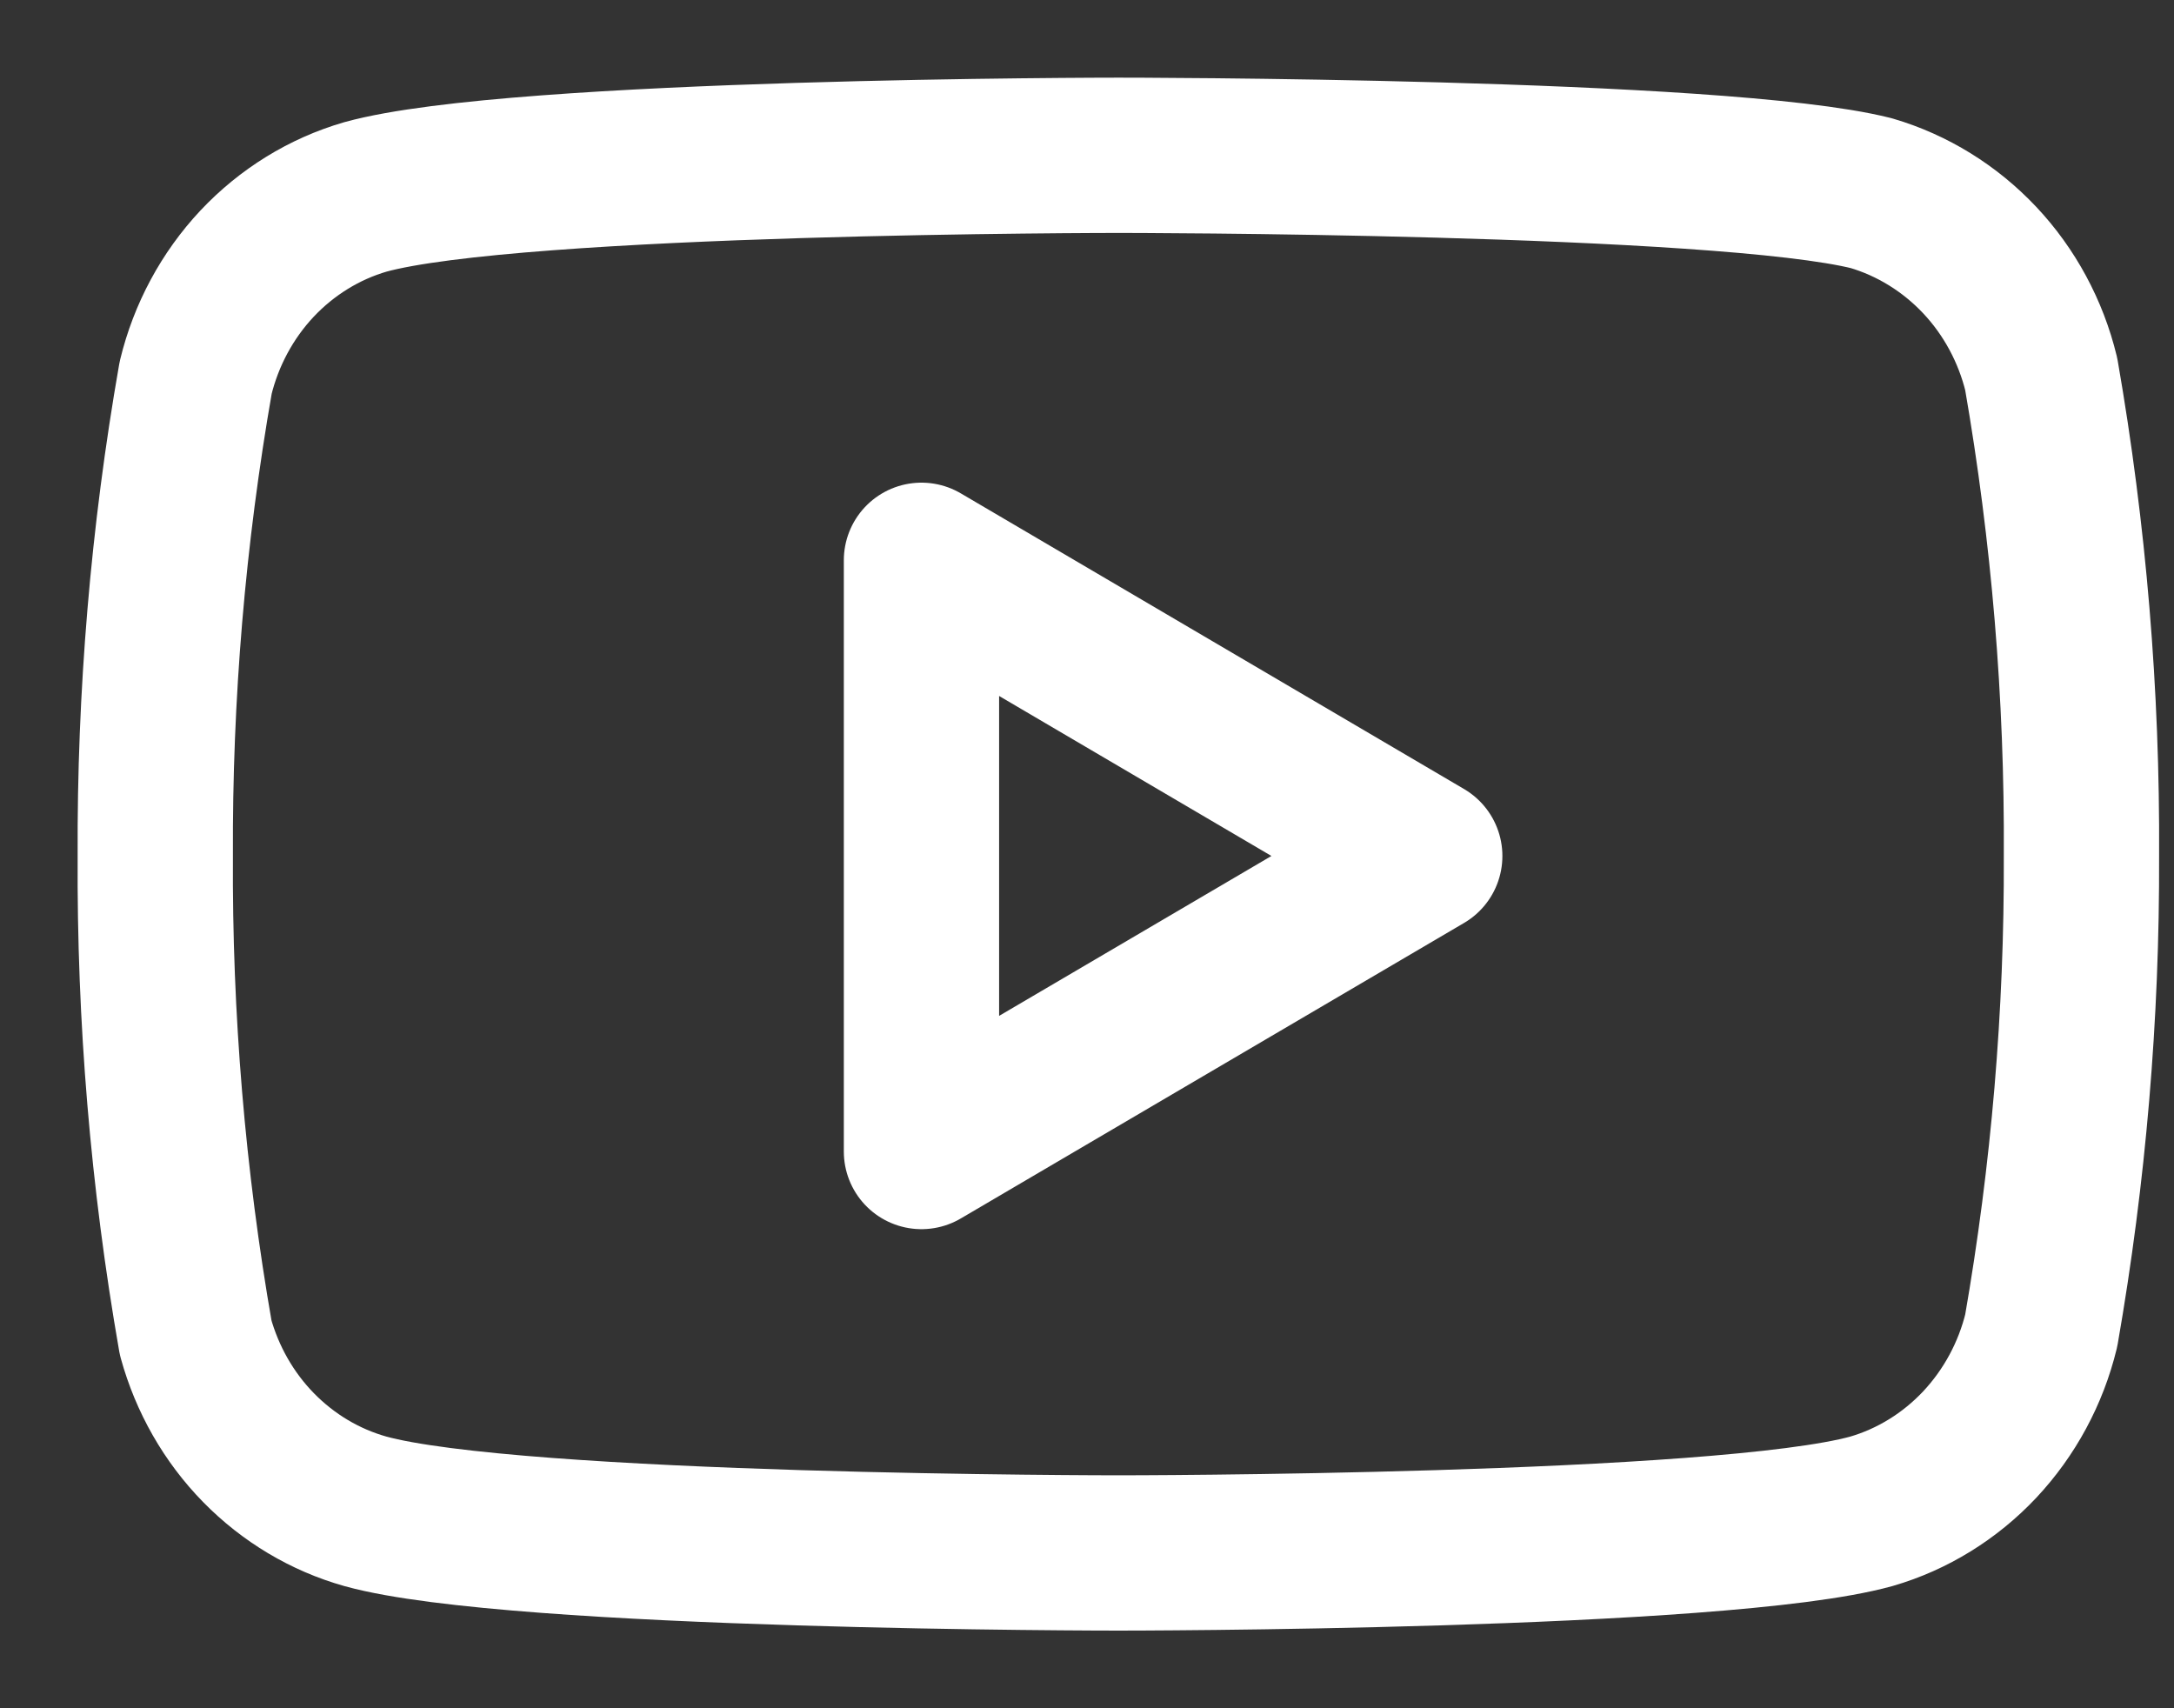
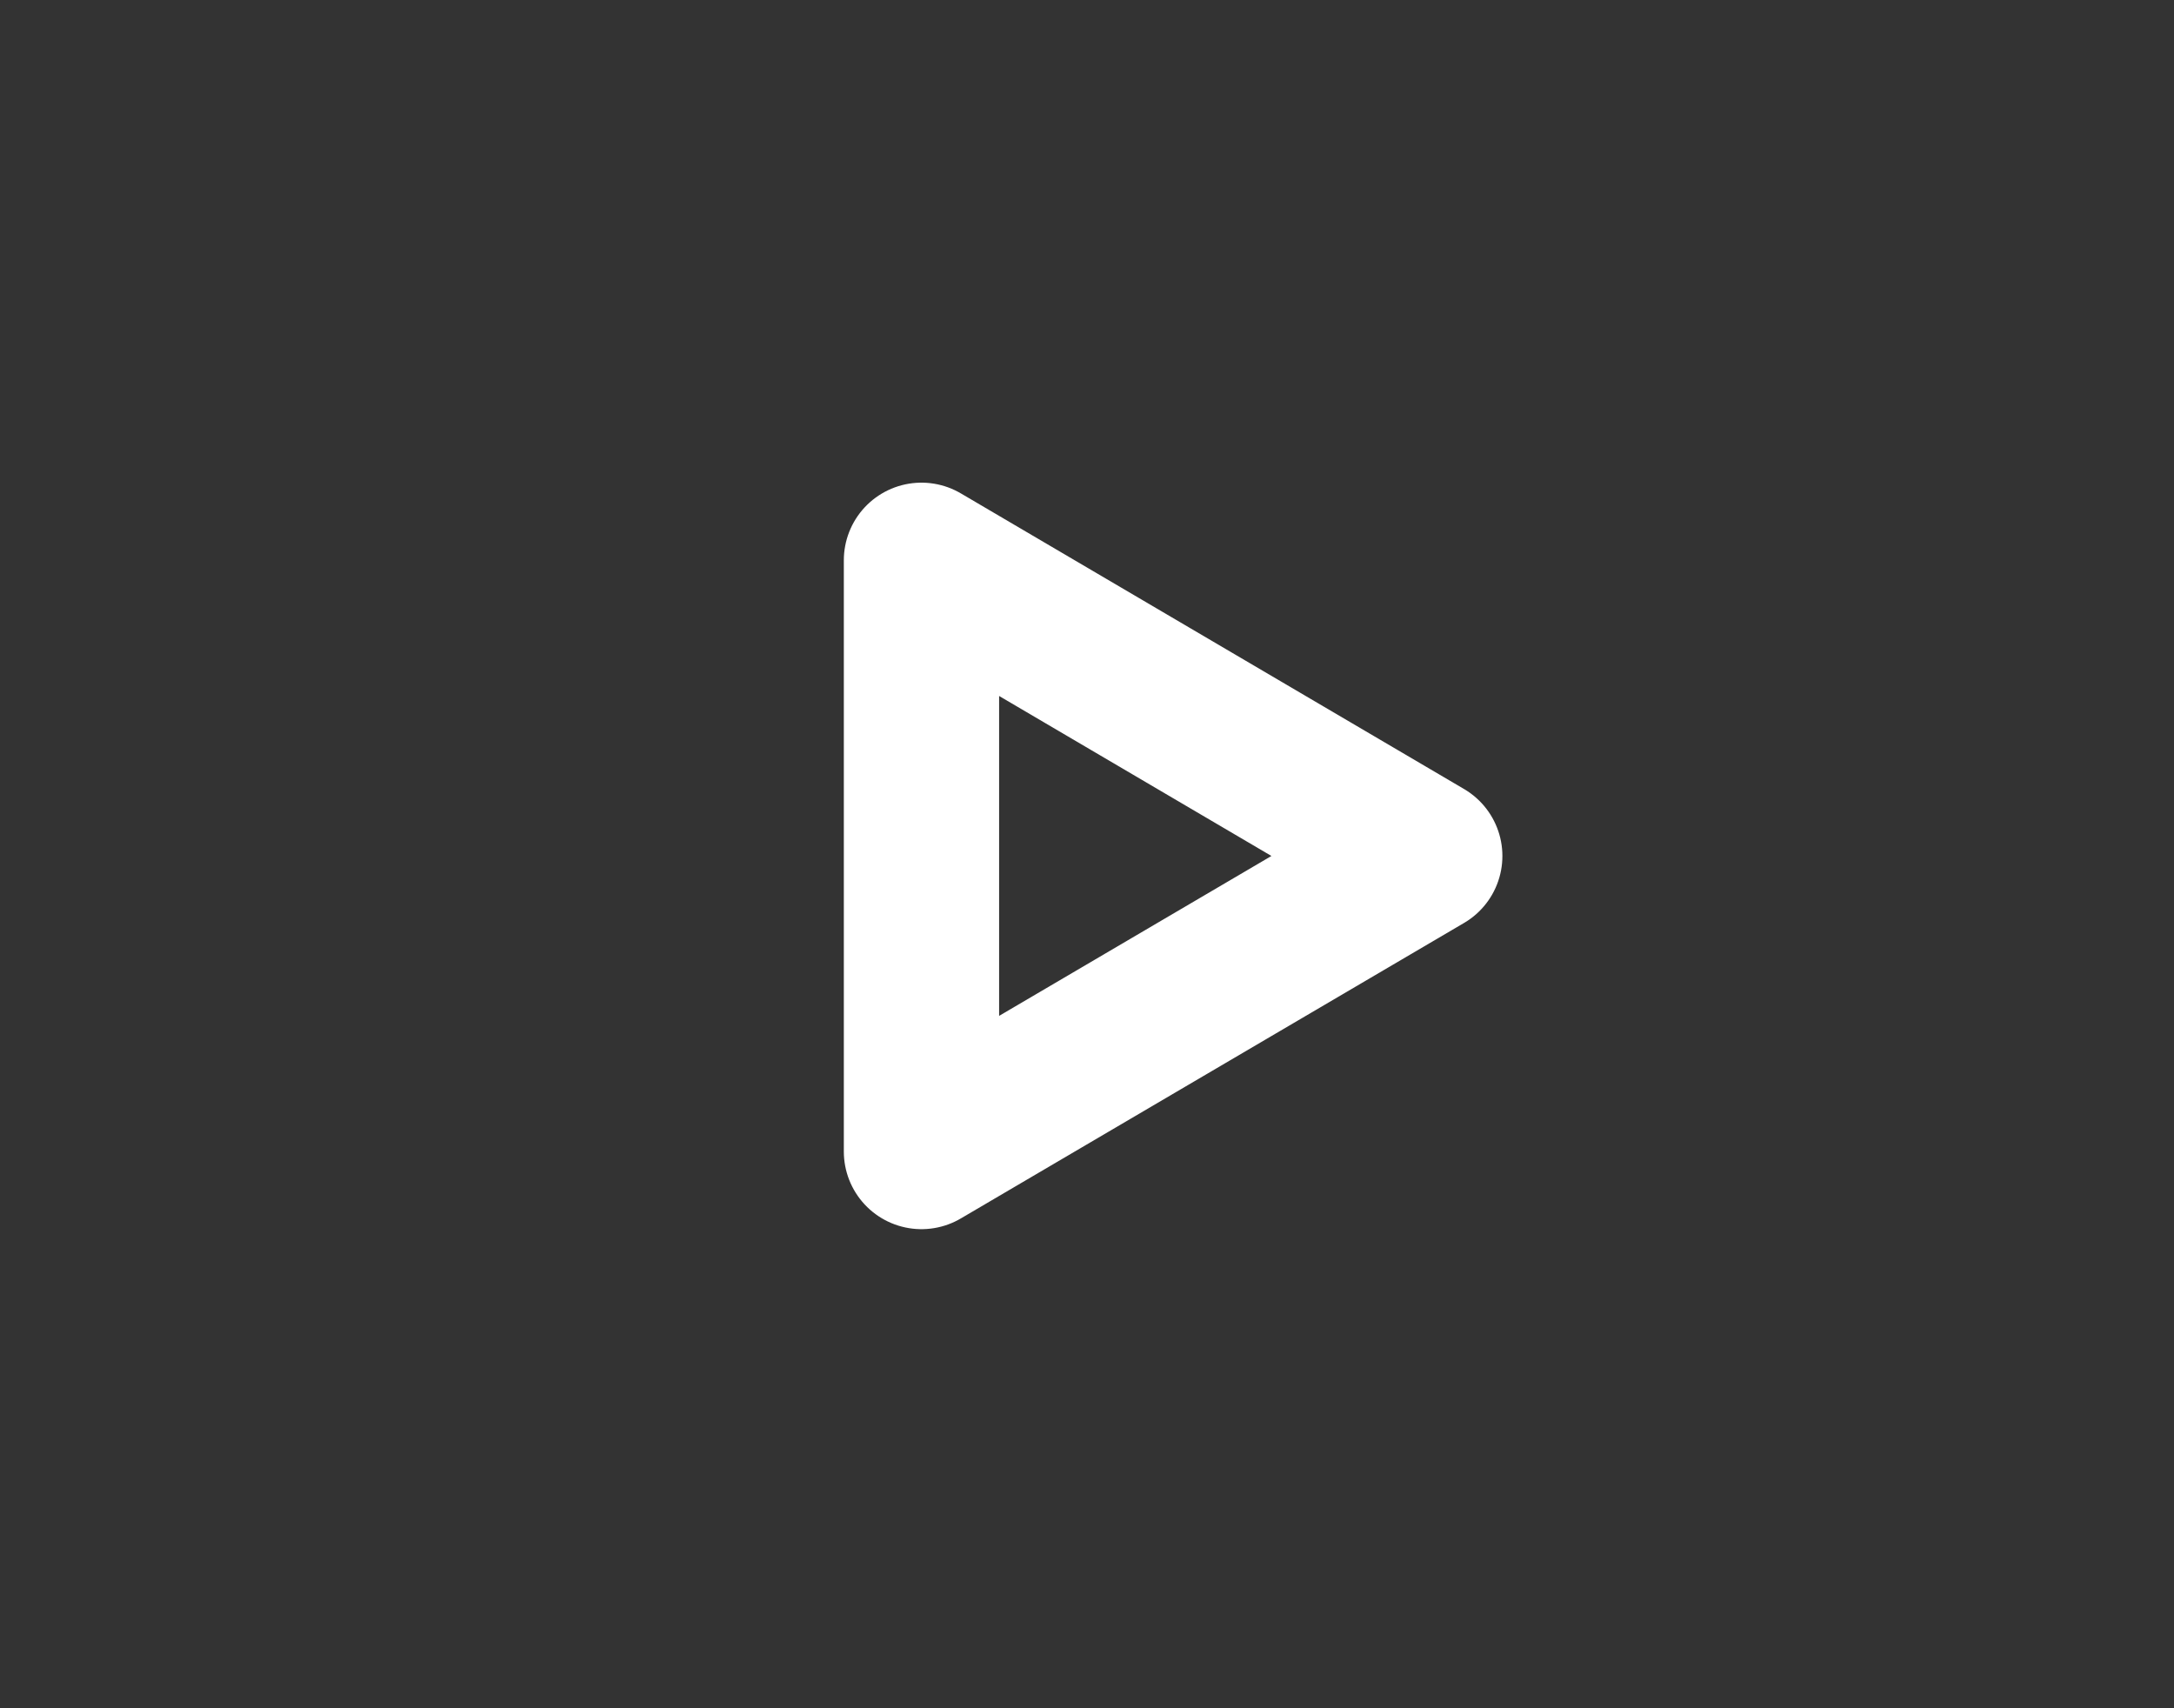
<svg xmlns="http://www.w3.org/2000/svg" width="14" height="11" viewBox="0 0 14 11" fill="none">
  <rect x="0" y="0" width="14" height="11" fill="#333333" stroke="none" />
-   <path d="M13.145 2.409C13.078 2.133 12.941 1.879 12.749 1.675C12.557 1.471 12.316 1.322 12.051 1.244C11.081 1 7.202 1 7.202 1C7.202 1 3.323 1 2.353 1.268C2.088 1.345 1.847 1.494 1.655 1.698C1.463 1.903 1.327 2.156 1.26 2.432C1.082 3.448 0.995 4.479 1 5.512C0.994 6.552 1.081 7.591 1.26 8.614C1.334 8.882 1.473 9.126 1.665 9.322C1.856 9.517 2.093 9.659 2.353 9.732C3.323 10 7.202 10 7.202 10C7.202 10 11.081 10 12.051 9.732C12.316 9.655 12.557 9.506 12.749 9.302C12.941 9.097 13.078 8.844 13.145 8.568C13.321 7.559 13.408 6.536 13.404 5.512C13.41 4.471 13.323 3.433 13.145 2.409V2.409Z" stroke="white" stroke-linecap="round" stroke-linejoin="round" />
  <path d="M5.934 7.415L9.175 5.512L5.934 3.608V7.415Z" stroke="white" stroke-linecap="round" stroke-linejoin="round" />
</svg>